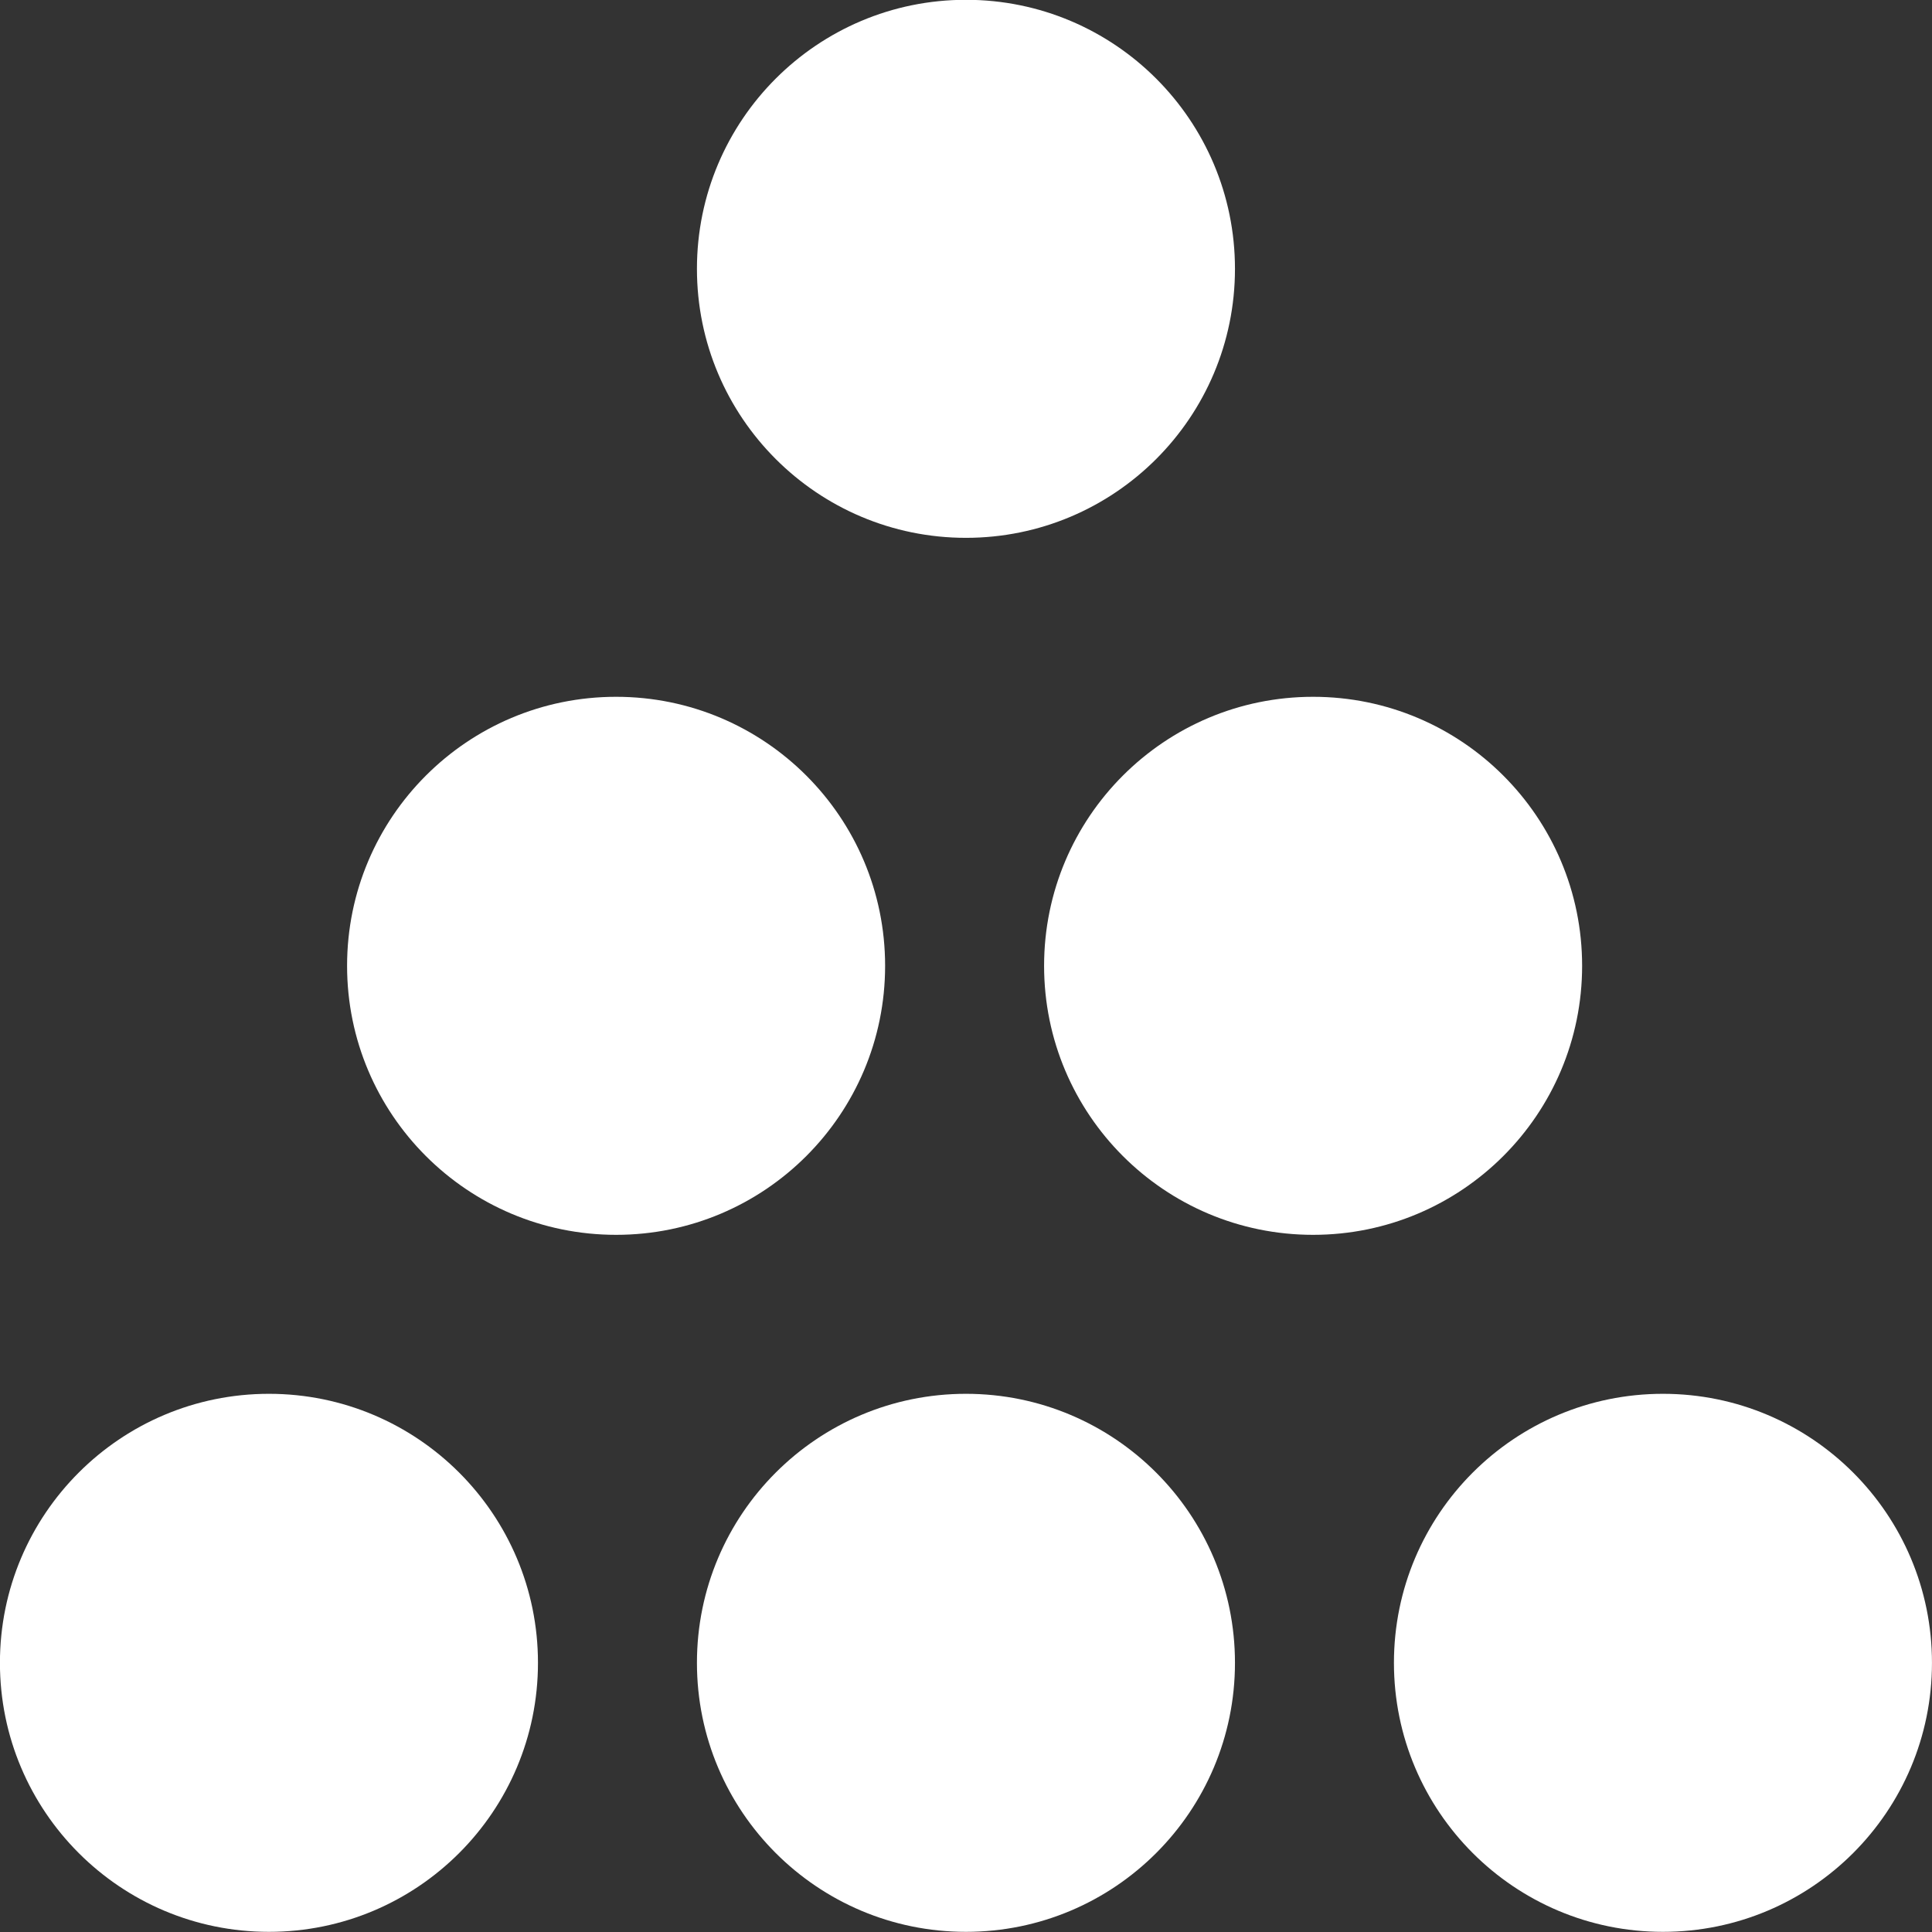
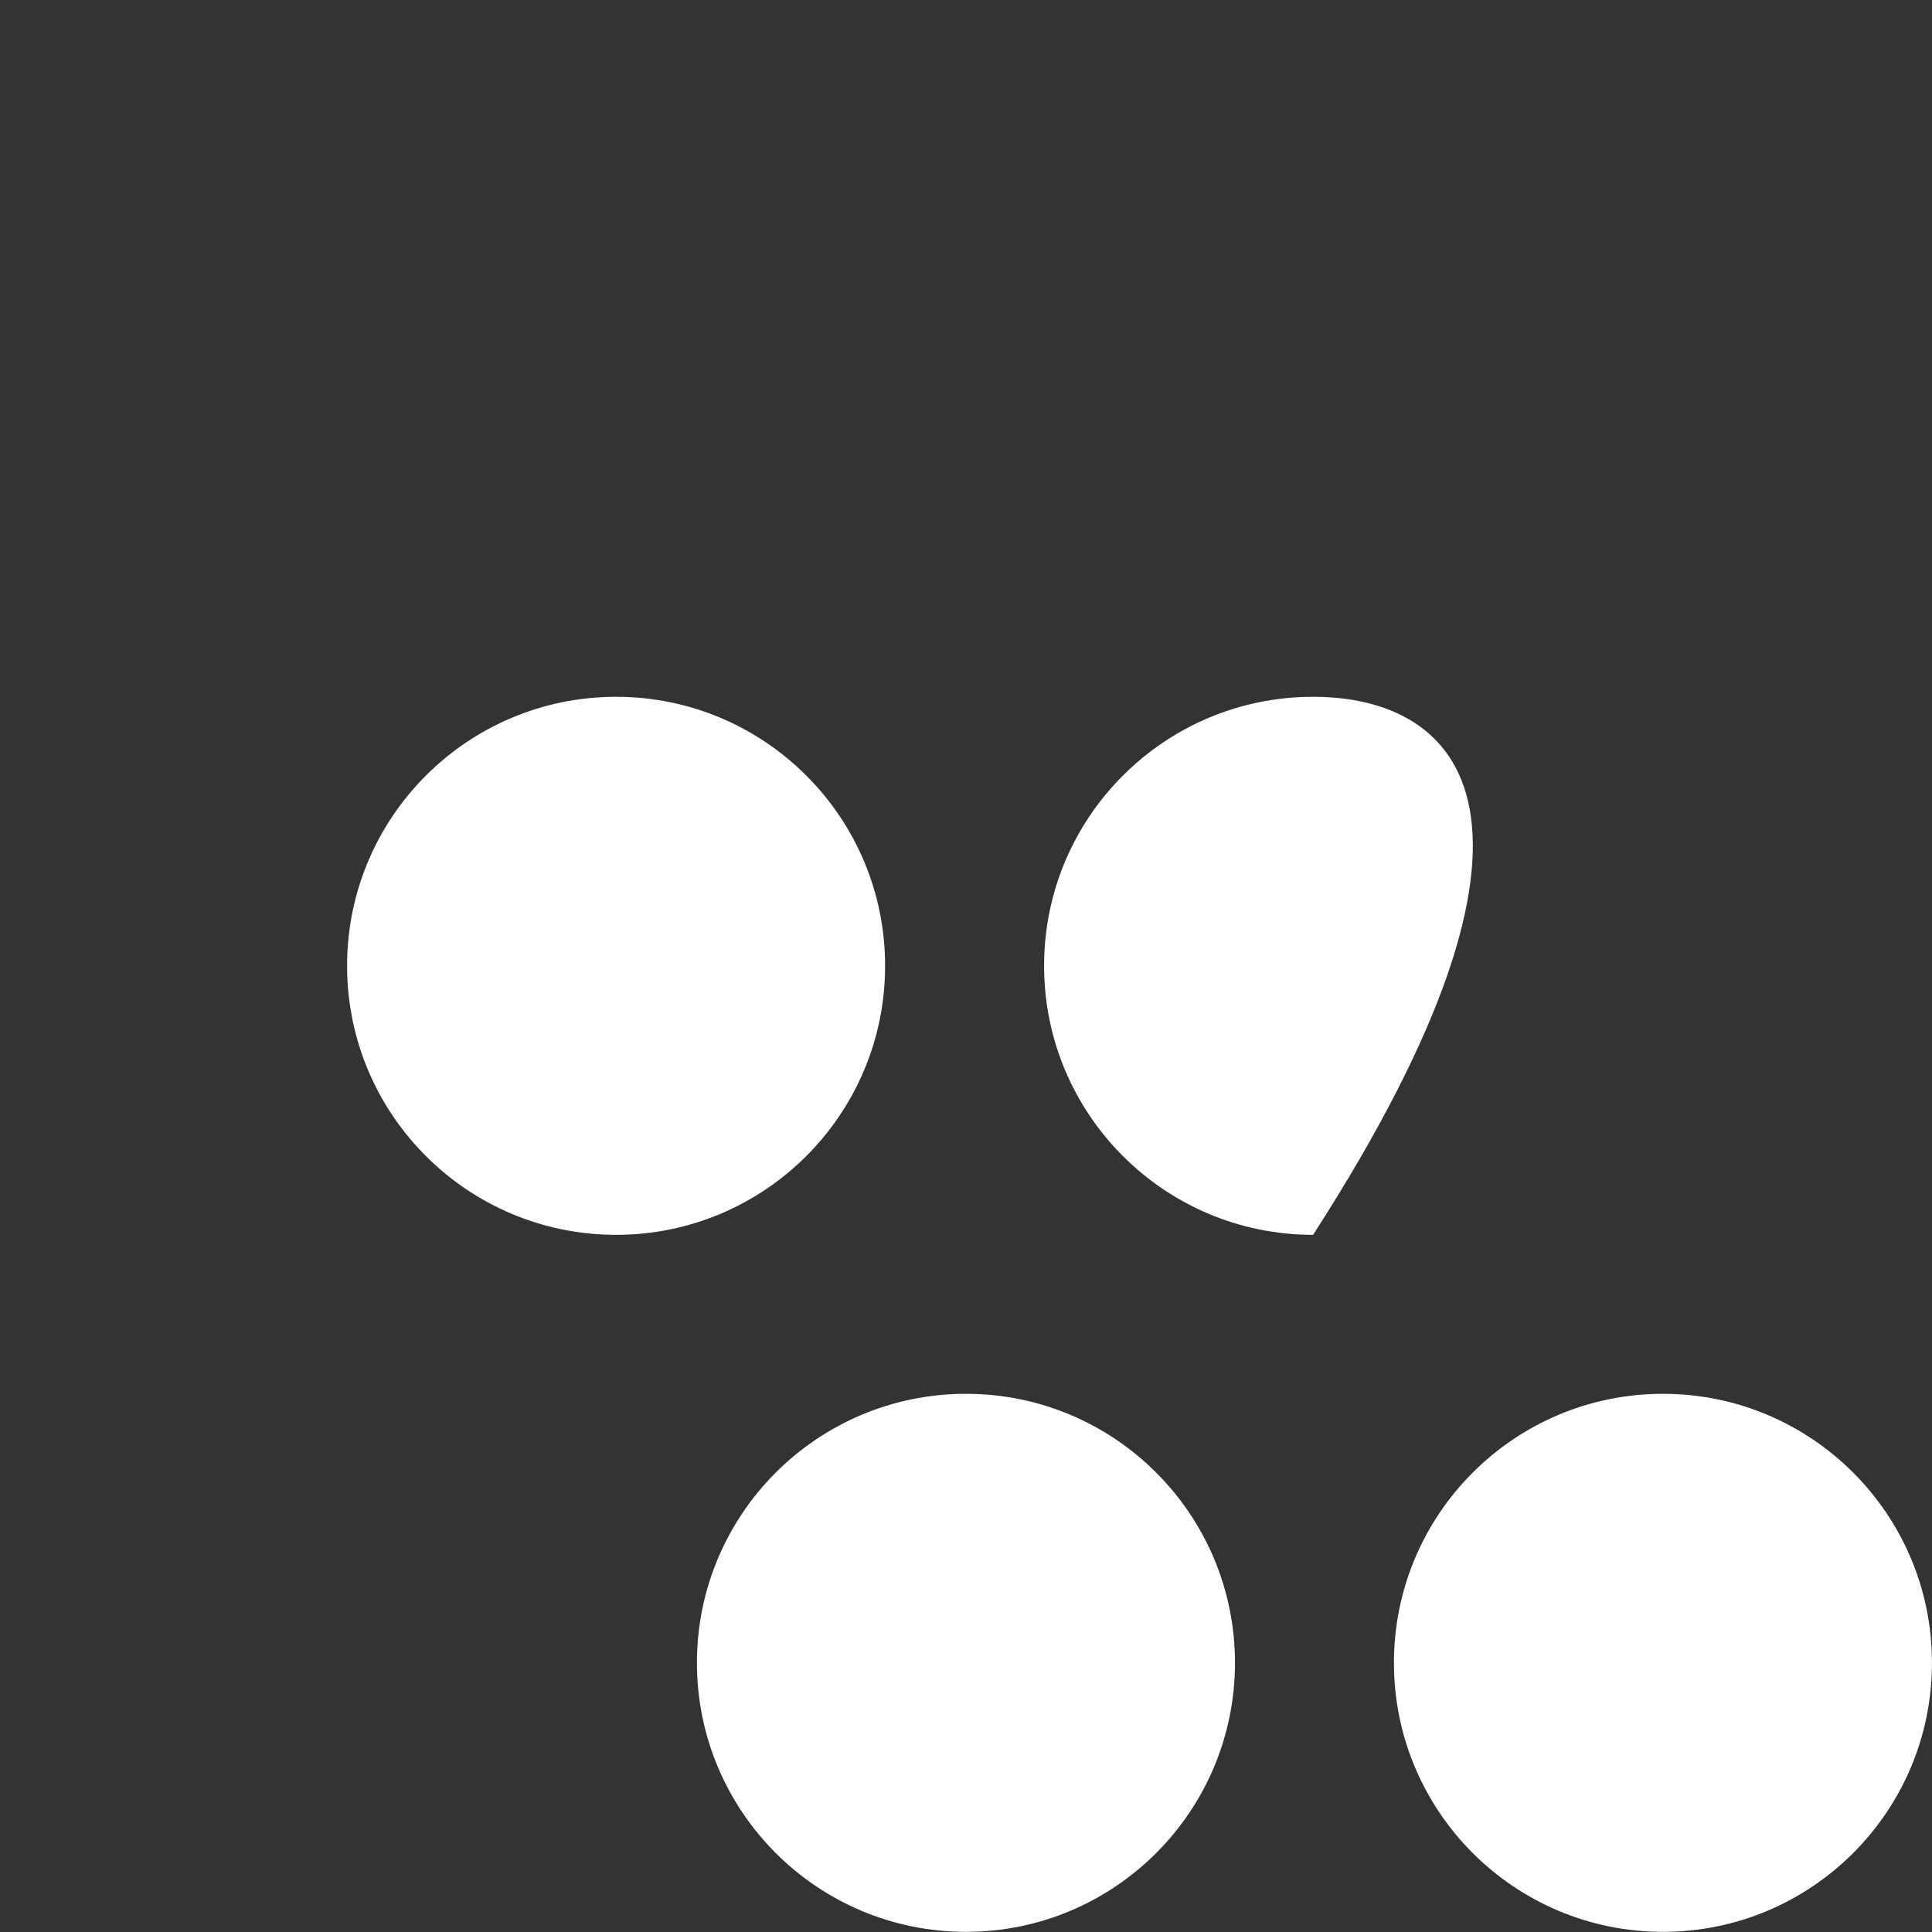
<svg xmlns="http://www.w3.org/2000/svg" width="256" height="256" viewBox="0 0 256 256" fill="none">
  <rect x="0" y="0" width="256" height="256" fill="#333333" stroke="none" />
  <g clip-path="url(#clip0_150_14439)">
    <g clip-path="url(#clip1_150_14439)">
-       <path d="M127.994 71.266C147.681 71.266 163.64 55.306 163.64 35.62C163.64 15.933 147.681 -0.026 127.994 -0.026C108.307 -0.026 92.348 15.933 92.348 35.62C92.348 55.306 108.307 71.266 127.994 71.266Z" fill="white" />
      <path d="M127.994 255.979C147.681 255.979 163.64 240.019 163.64 220.333C163.64 200.646 147.681 184.687 127.994 184.687C108.307 184.687 92.348 200.646 92.348 220.333C92.348 240.019 108.307 255.979 127.994 255.979Z" fill="white" />
      <path d="M117.282 127.976C117.282 108.29 101.323 92.33 81.636 92.33C61.95 92.33 45.99 108.29 45.99 127.976C45.99 147.663 61.95 163.622 81.636 163.622C101.323 163.622 117.282 147.663 117.282 127.976Z" fill="white" />
-       <path d="M71.284 220.333C71.284 200.646 55.324 184.687 35.637 184.687C15.951 184.687 -0.009 200.646 -0.009 220.333C-0.009 240.02 15.951 255.979 35.637 255.979C55.324 255.979 71.284 240.02 71.284 220.333Z" fill="white" />
      <path d="M184.704 220.333C184.704 240.019 200.663 255.979 220.35 255.979C240.037 255.979 255.996 240.019 255.996 220.333C255.996 200.646 240.037 184.687 220.35 184.687C200.663 184.687 184.704 200.646 184.704 220.333Z" fill="white" />
-       <path d="M173.993 163.622C193.68 163.622 209.639 147.663 209.639 127.976C209.639 108.29 193.68 92.33 173.993 92.33C154.306 92.33 138.347 108.29 138.347 127.976C138.347 147.663 154.306 163.622 173.993 163.622Z" fill="white" />
+       <path d="M173.993 163.622C209.639 108.29 193.68 92.33 173.993 92.33C154.306 92.33 138.347 108.29 138.347 127.976C138.347 147.663 154.306 163.622 173.993 163.622Z" fill="white" />
    </g>
  </g>
  <defs>
    <clipPath id="clip0_150_14439">
      <rect width="256" height="256" fill="white" />
    </clipPath>
    <clipPath id="clip1_150_14439">
      <rect width="256" height="256" fill="white" />
    </clipPath>
  </defs>
</svg>